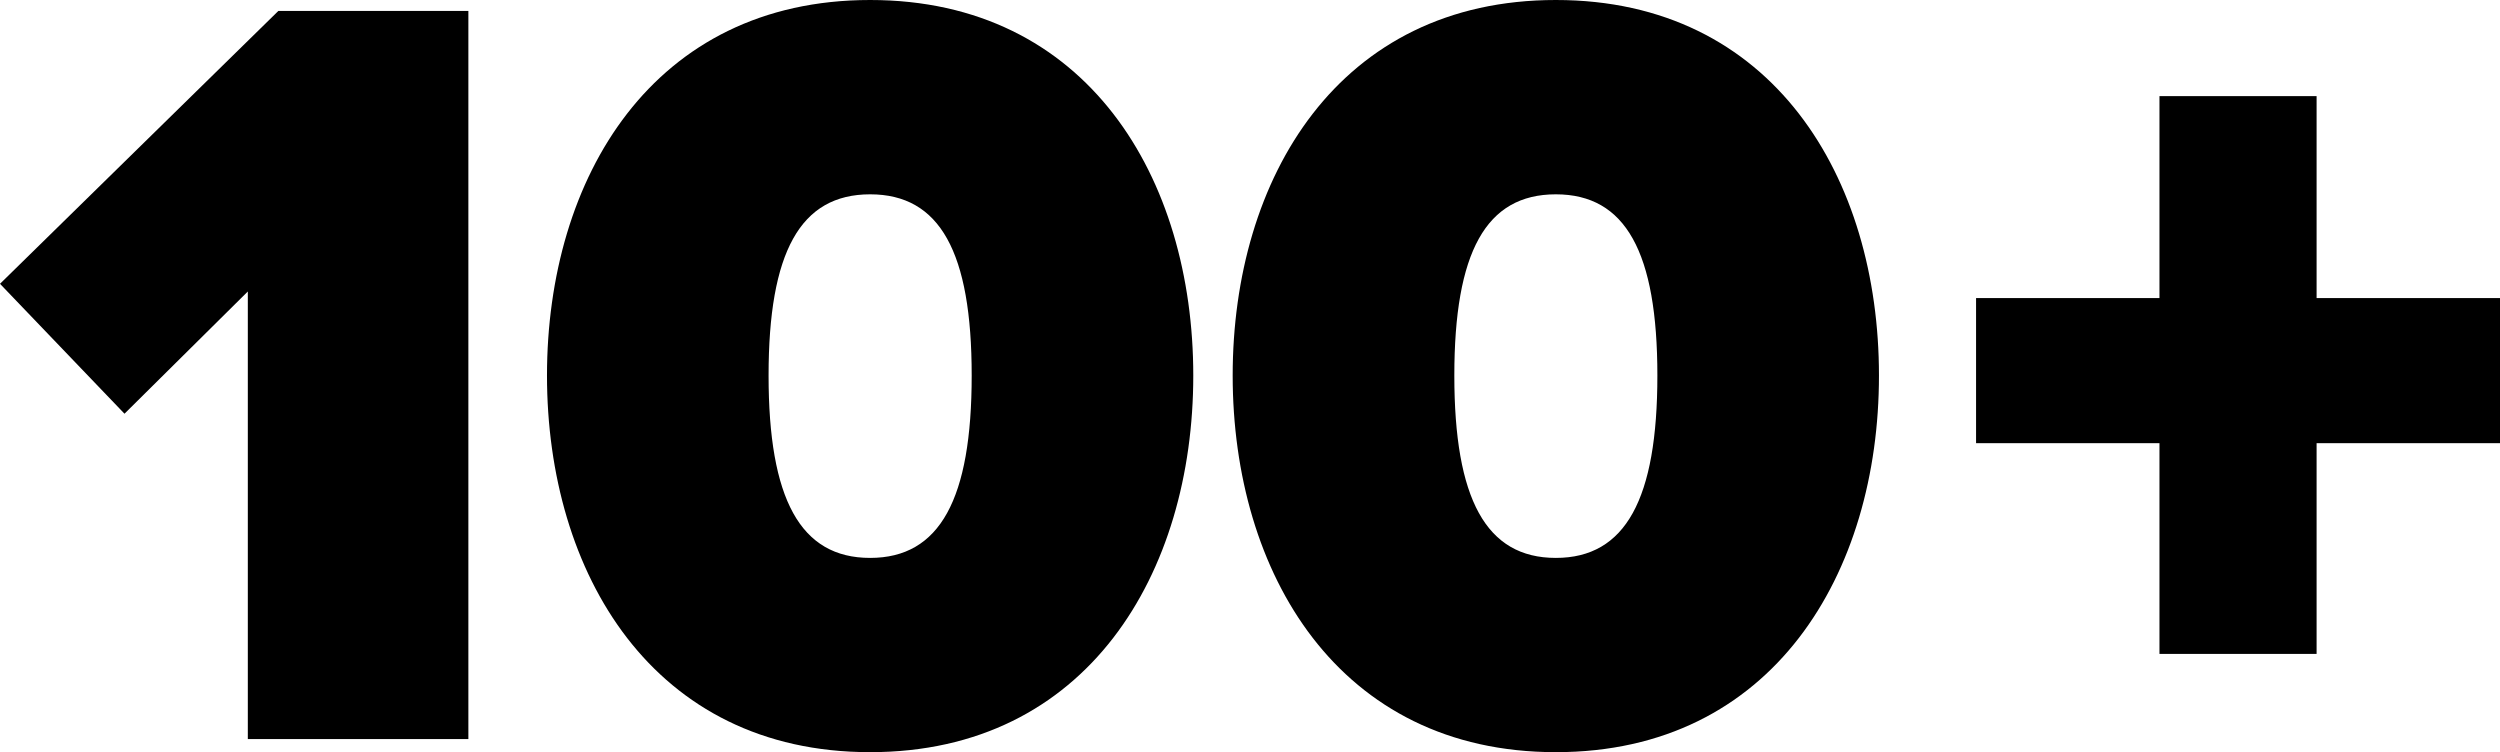
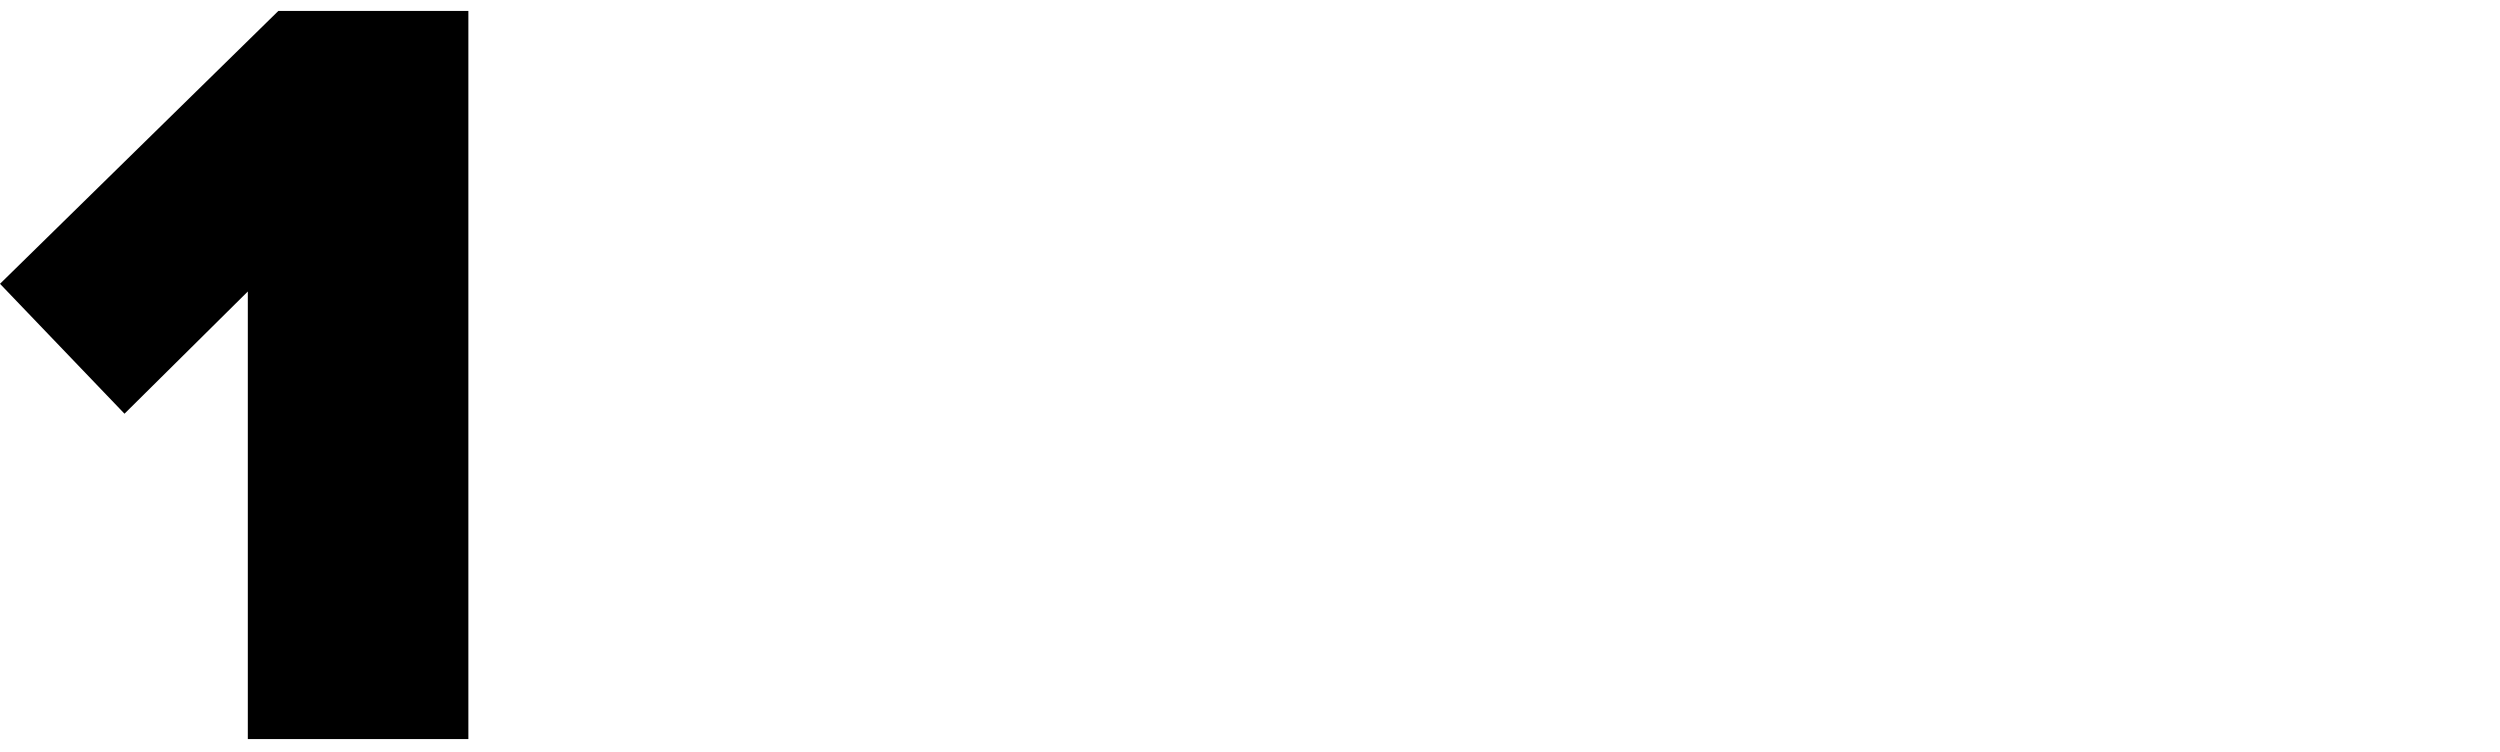
<svg xmlns="http://www.w3.org/2000/svg" id="uuid-63363b91-2d69-478b-9592-c2b19fd2c959" data-name="Vrstva 1" viewBox="0 0 40.988 12.332">
  <defs>
    <style>
      .uuid-c61624c5-9366-45c1-8357-16963579714c {
        fill: #000;
        stroke-width: 0px;
      }
    </style>
  </defs>
  <path class="uuid-c61624c5-9366-45c1-8357-16963579714c" d="M4.063,4.779l-2.022,2.004L0,4.653,4.564.179h3.115v11.938h-3.616v-7.338Z" />
-   <path class="uuid-c61624c5-9366-45c1-8357-16963579714c" d="M14.266,0c3.562,0,5.298,2.917,5.298,6.157,0,3.24-1.736,6.175-5.298,6.175s-5.298-2.936-5.298-6.175c0-3.239,1.736-6.157,5.298-6.157ZM14.266,3.186c-1.146,0-1.665.948-1.665,2.971,0,2.023.519,2.99,1.665,2.99s1.665-.967,1.665-2.99c0-2.022-.519-2.971-1.665-2.971Z" />
-   <path class="uuid-c61624c5-9366-45c1-8357-16963579714c" d="M25.508,0c3.562,0,5.298,2.917,5.298,6.157,0,3.24-1.736,6.175-5.298,6.175s-5.298-2.936-5.298-6.175c0-3.239,1.736-6.157,5.298-6.157ZM25.508,3.186c-1.146,0-1.664.948-1.664,2.971,0,2.023.519,2.99,1.664,2.99s1.665-.967,1.665-2.99c0-2.022-.52-2.971-1.665-2.971Z" />
  <g>
-     <polygon class="uuid-c61624c5-9366-45c1-8357-16963579714c" points="35.531 10.596 35.531 7.141 32.524 7.141 32.524 5.012 35.531 5.012 35.531 1.701 37.857 1.701 37.857 5.012 40.864 5.012 40.864 7.141 37.857 7.141 37.857 10.596 35.531 10.596" />
-     <path class="uuid-c61624c5-9366-45c1-8357-16963579714c" d="M37.731,1.826v3.311h3.007v1.879h-3.007v3.455h-2.076v-3.455h-3.007v-1.879h3.007V1.826h2.076M37.981,1.576h-2.576v3.311h-3.007v2.379h3.007v3.455h2.576v-3.455h3.007v-2.379h-3.007V1.576h0Z" />
-   </g>
+     </g>
</svg>